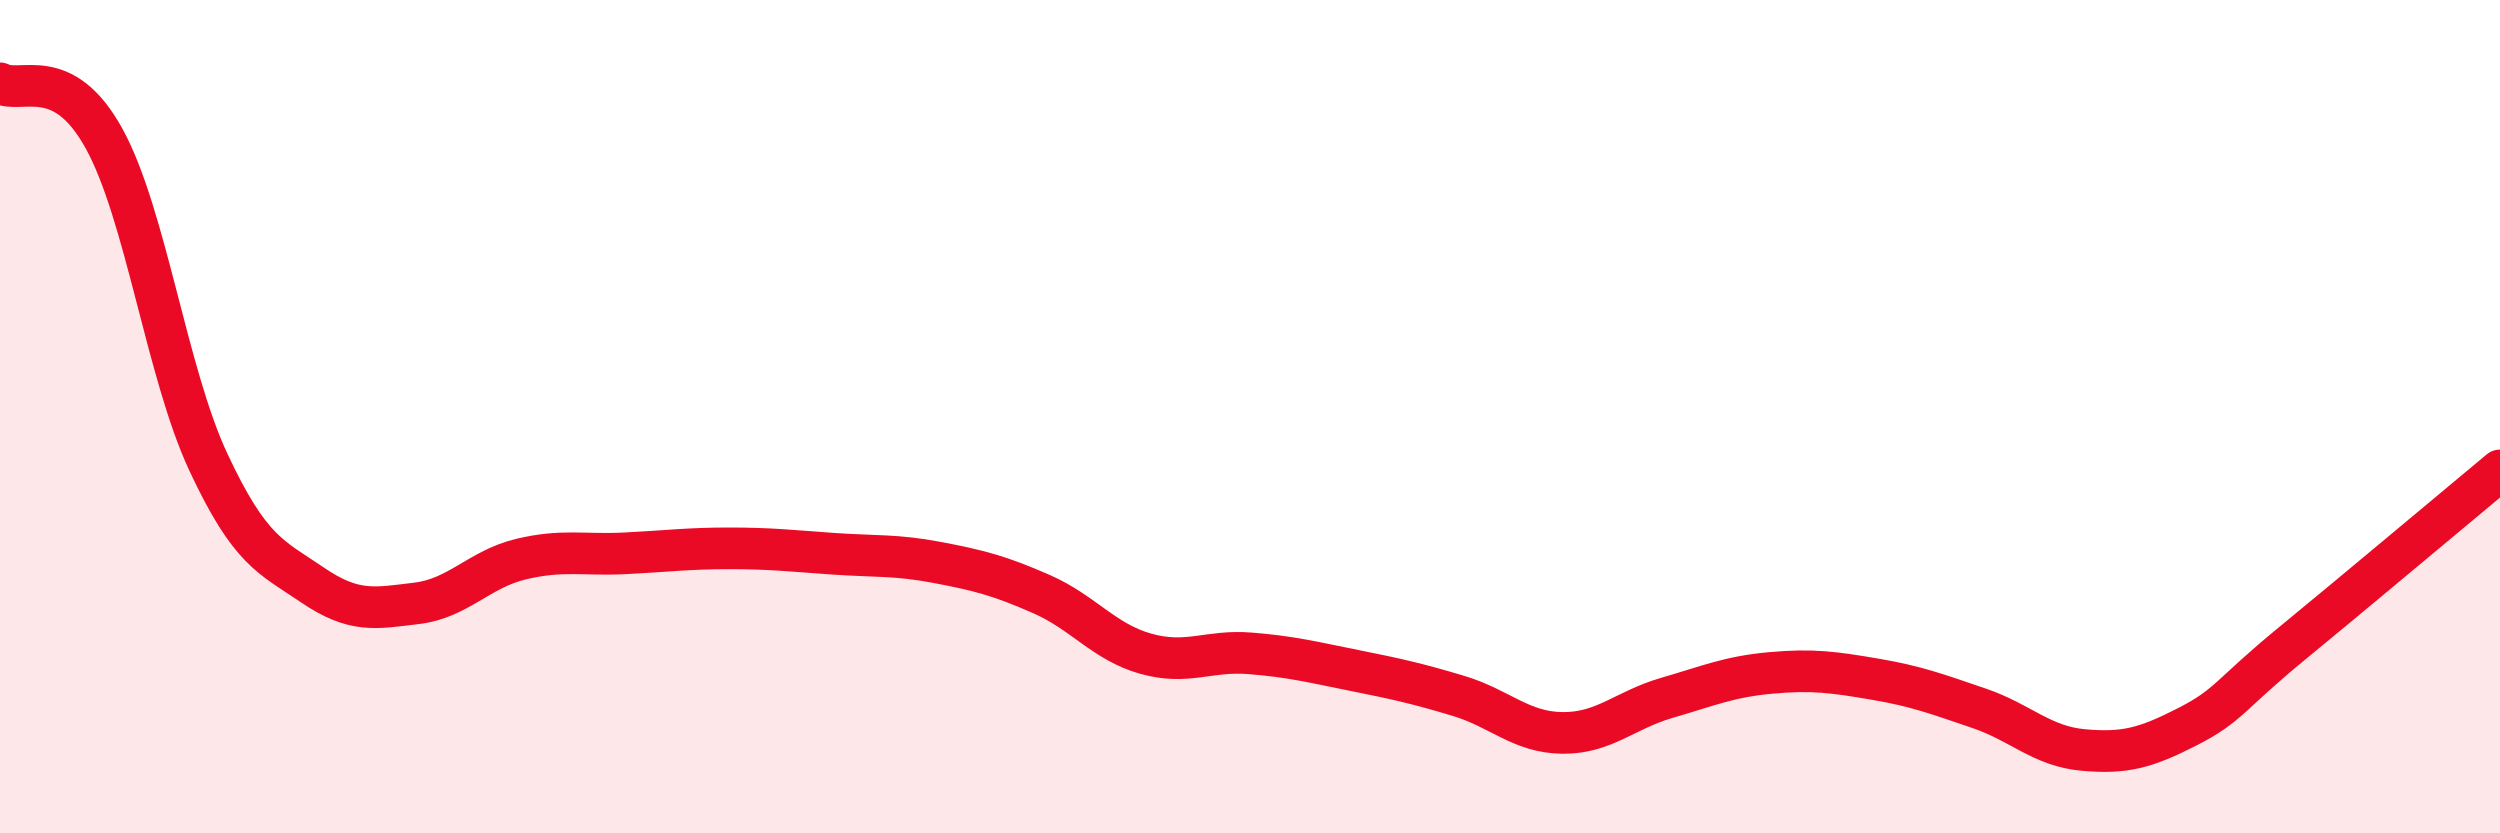
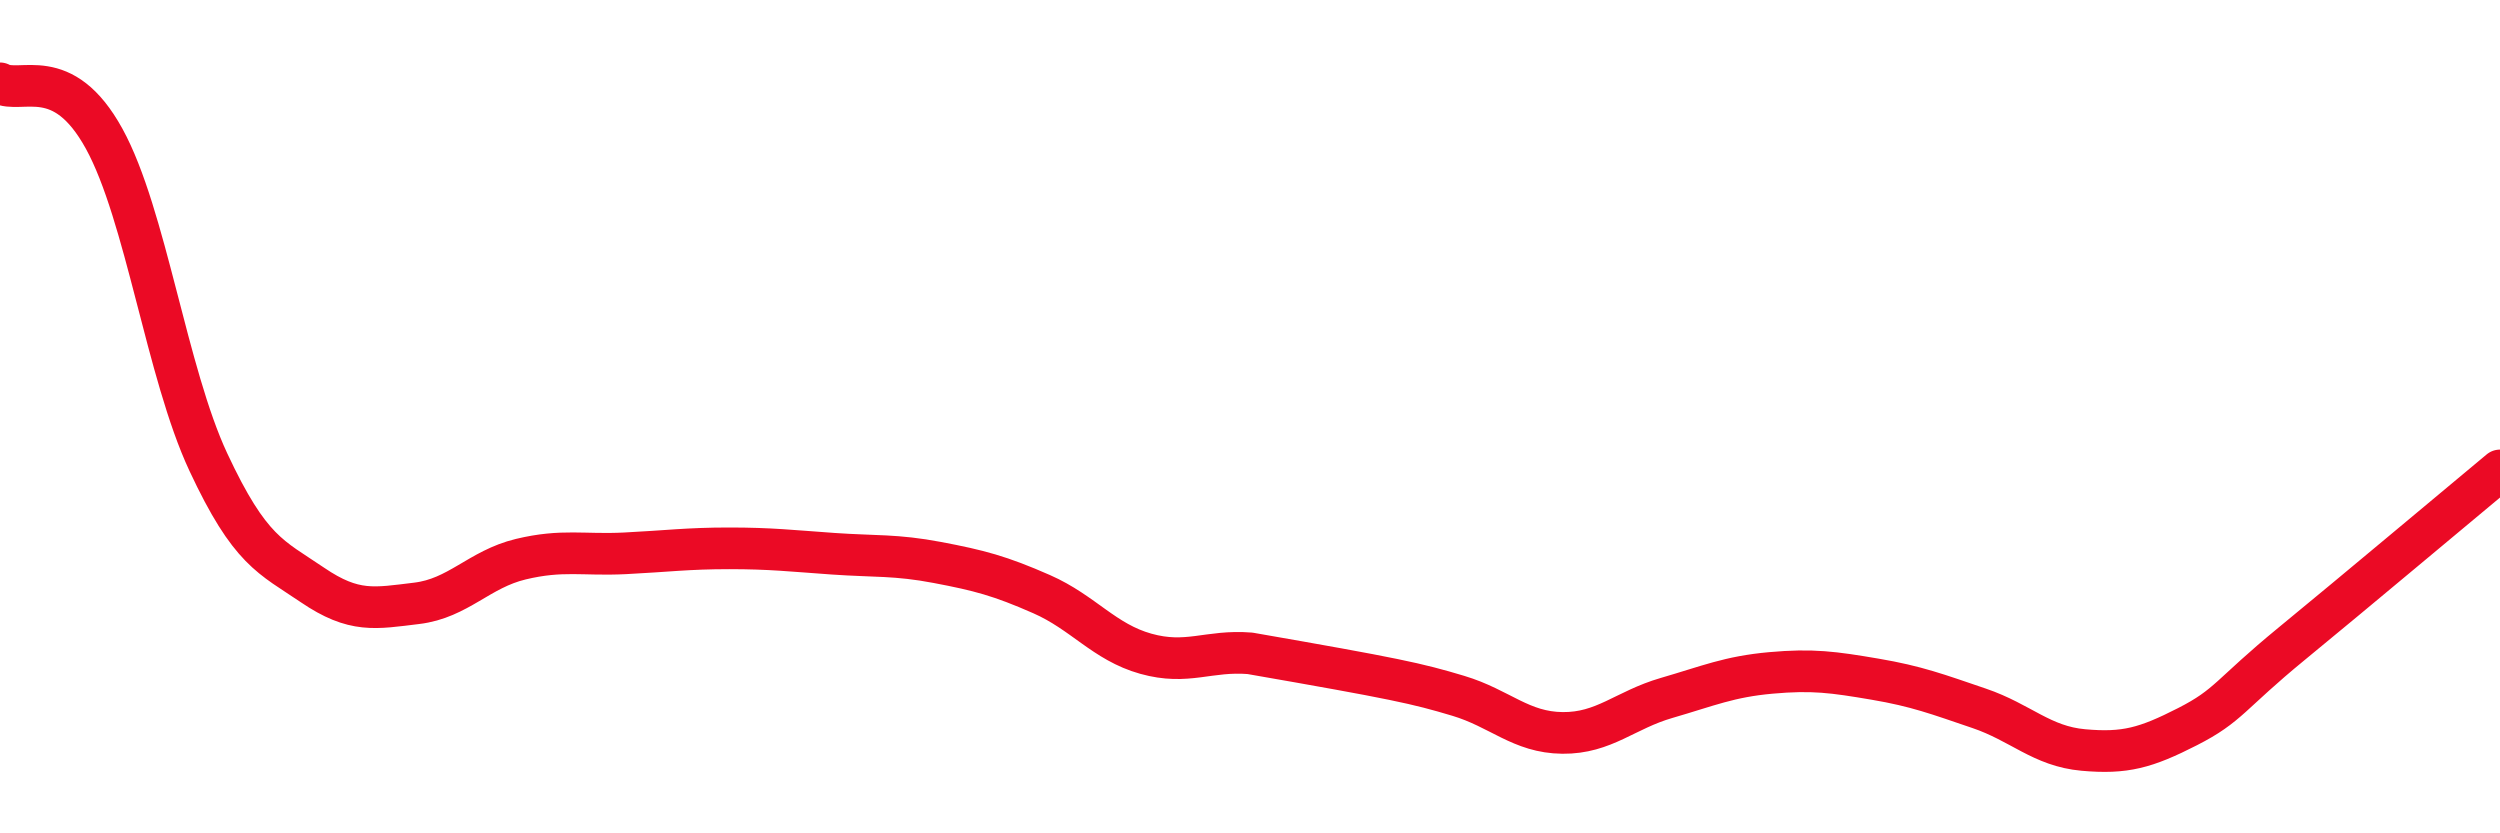
<svg xmlns="http://www.w3.org/2000/svg" width="60" height="20" viewBox="0 0 60 20">
-   <path d="M 0,2 C 0.5,2.27 1.5,1.51 2.5,3.33 C 3.5,5.15 4,8.95 5,11.09 C 6,13.23 6.5,13.36 7.5,14.04 C 8.5,14.72 9,14.6 10,14.48 C 11,14.36 11.5,13.66 12.5,13.42 C 13.5,13.18 14,13.33 15,13.28 C 16,13.23 16.5,13.16 17.5,13.16 C 18.5,13.16 19,13.22 20,13.29 C 21,13.36 21.5,13.31 22.5,13.5 C 23.5,13.69 24,13.82 25,14.26 C 26,14.7 26.5,15.41 27.5,15.69 C 28.5,15.97 29,15.6 30,15.68 C 31,15.76 31.5,15.89 32.5,16.09 C 33.5,16.29 34,16.4 35,16.7 C 36,17 36.5,17.58 37.5,17.59 C 38.5,17.6 39,17.04 40,16.75 C 41,16.46 41.5,16.24 42.5,16.15 C 43.5,16.06 44,16.13 45,16.3 C 46,16.47 46.5,16.66 47.5,17 C 48.5,17.34 49,17.91 50,18 C 51,18.09 51.5,17.95 52.5,17.44 C 53.5,16.93 53.5,16.68 55,15.45 C 56.5,14.22 59,12.12 60,11.29L60 20L0 20Z" fill="#EB0A25" opacity="0.1" stroke-linecap="round" stroke-linejoin="round" />
-   <path d="M 0,2 C 0.5,2.27 1.5,1.51 2.5,3.33 C 3.5,5.15 4,8.95 5,11.09 C 6,13.23 6.5,13.36 7.5,14.04 C 8.5,14.72 9,14.6 10,14.48 C 11,14.36 11.5,13.66 12.5,13.42 C 13.5,13.18 14,13.33 15,13.28 C 16,13.23 16.5,13.16 17.5,13.16 C 18.5,13.16 19,13.22 20,13.29 C 21,13.36 21.5,13.31 22.5,13.5 C 23.5,13.69 24,13.82 25,14.26 C 26,14.7 26.5,15.41 27.5,15.69 C 28.5,15.97 29,15.6 30,15.68 C 31,15.76 31.5,15.89 32.5,16.09 C 33.5,16.29 34,16.4 35,16.7 C 36,17 36.5,17.58 37.5,17.59 C 38.5,17.6 39,17.04 40,16.75 C 41,16.46 41.5,16.24 42.5,16.15 C 43.5,16.06 44,16.13 45,16.3 C 46,16.47 46.5,16.66 47.5,17 C 48.5,17.34 49,17.91 50,18 C 51,18.09 51.5,17.95 52.5,17.44 C 53.5,16.93 53.5,16.68 55,15.45 C 56.5,14.22 59,12.12 60,11.29" stroke="#EB0A25" stroke-width="1" fill="none" stroke-linecap="round" stroke-linejoin="round" />
+   <path d="M 0,2 C 0.5,2.27 1.5,1.51 2.5,3.33 C 3.5,5.15 4,8.95 5,11.09 C 6,13.23 6.5,13.36 7.5,14.04 C 8.5,14.72 9,14.6 10,14.48 C 11,14.36 11.5,13.66 12.5,13.42 C 13.5,13.18 14,13.33 15,13.28 C 16,13.23 16.5,13.16 17.5,13.16 C 18.5,13.16 19,13.22 20,13.29 C 21,13.36 21.5,13.31 22.5,13.5 C 23.5,13.69 24,13.82 25,14.26 C 26,14.7 26.5,15.41 27.5,15.69 C 28.5,15.97 29,15.6 30,15.68 C 33.5,16.29 34,16.4 35,16.7 C 36,17 36.5,17.58 37.5,17.59 C 38.5,17.6 39,17.04 40,16.75 C 41,16.46 41.5,16.24 42.5,16.15 C 43.5,16.06 44,16.13 45,16.3 C 46,16.47 46.5,16.66 47.5,17 C 48.5,17.34 49,17.91 50,18 C 51,18.09 51.5,17.95 52.5,17.44 C 53.5,16.93 53.5,16.68 55,15.45 C 56.5,14.22 59,12.12 60,11.29" stroke="#EB0A25" stroke-width="1" fill="none" stroke-linecap="round" stroke-linejoin="round" />
</svg>